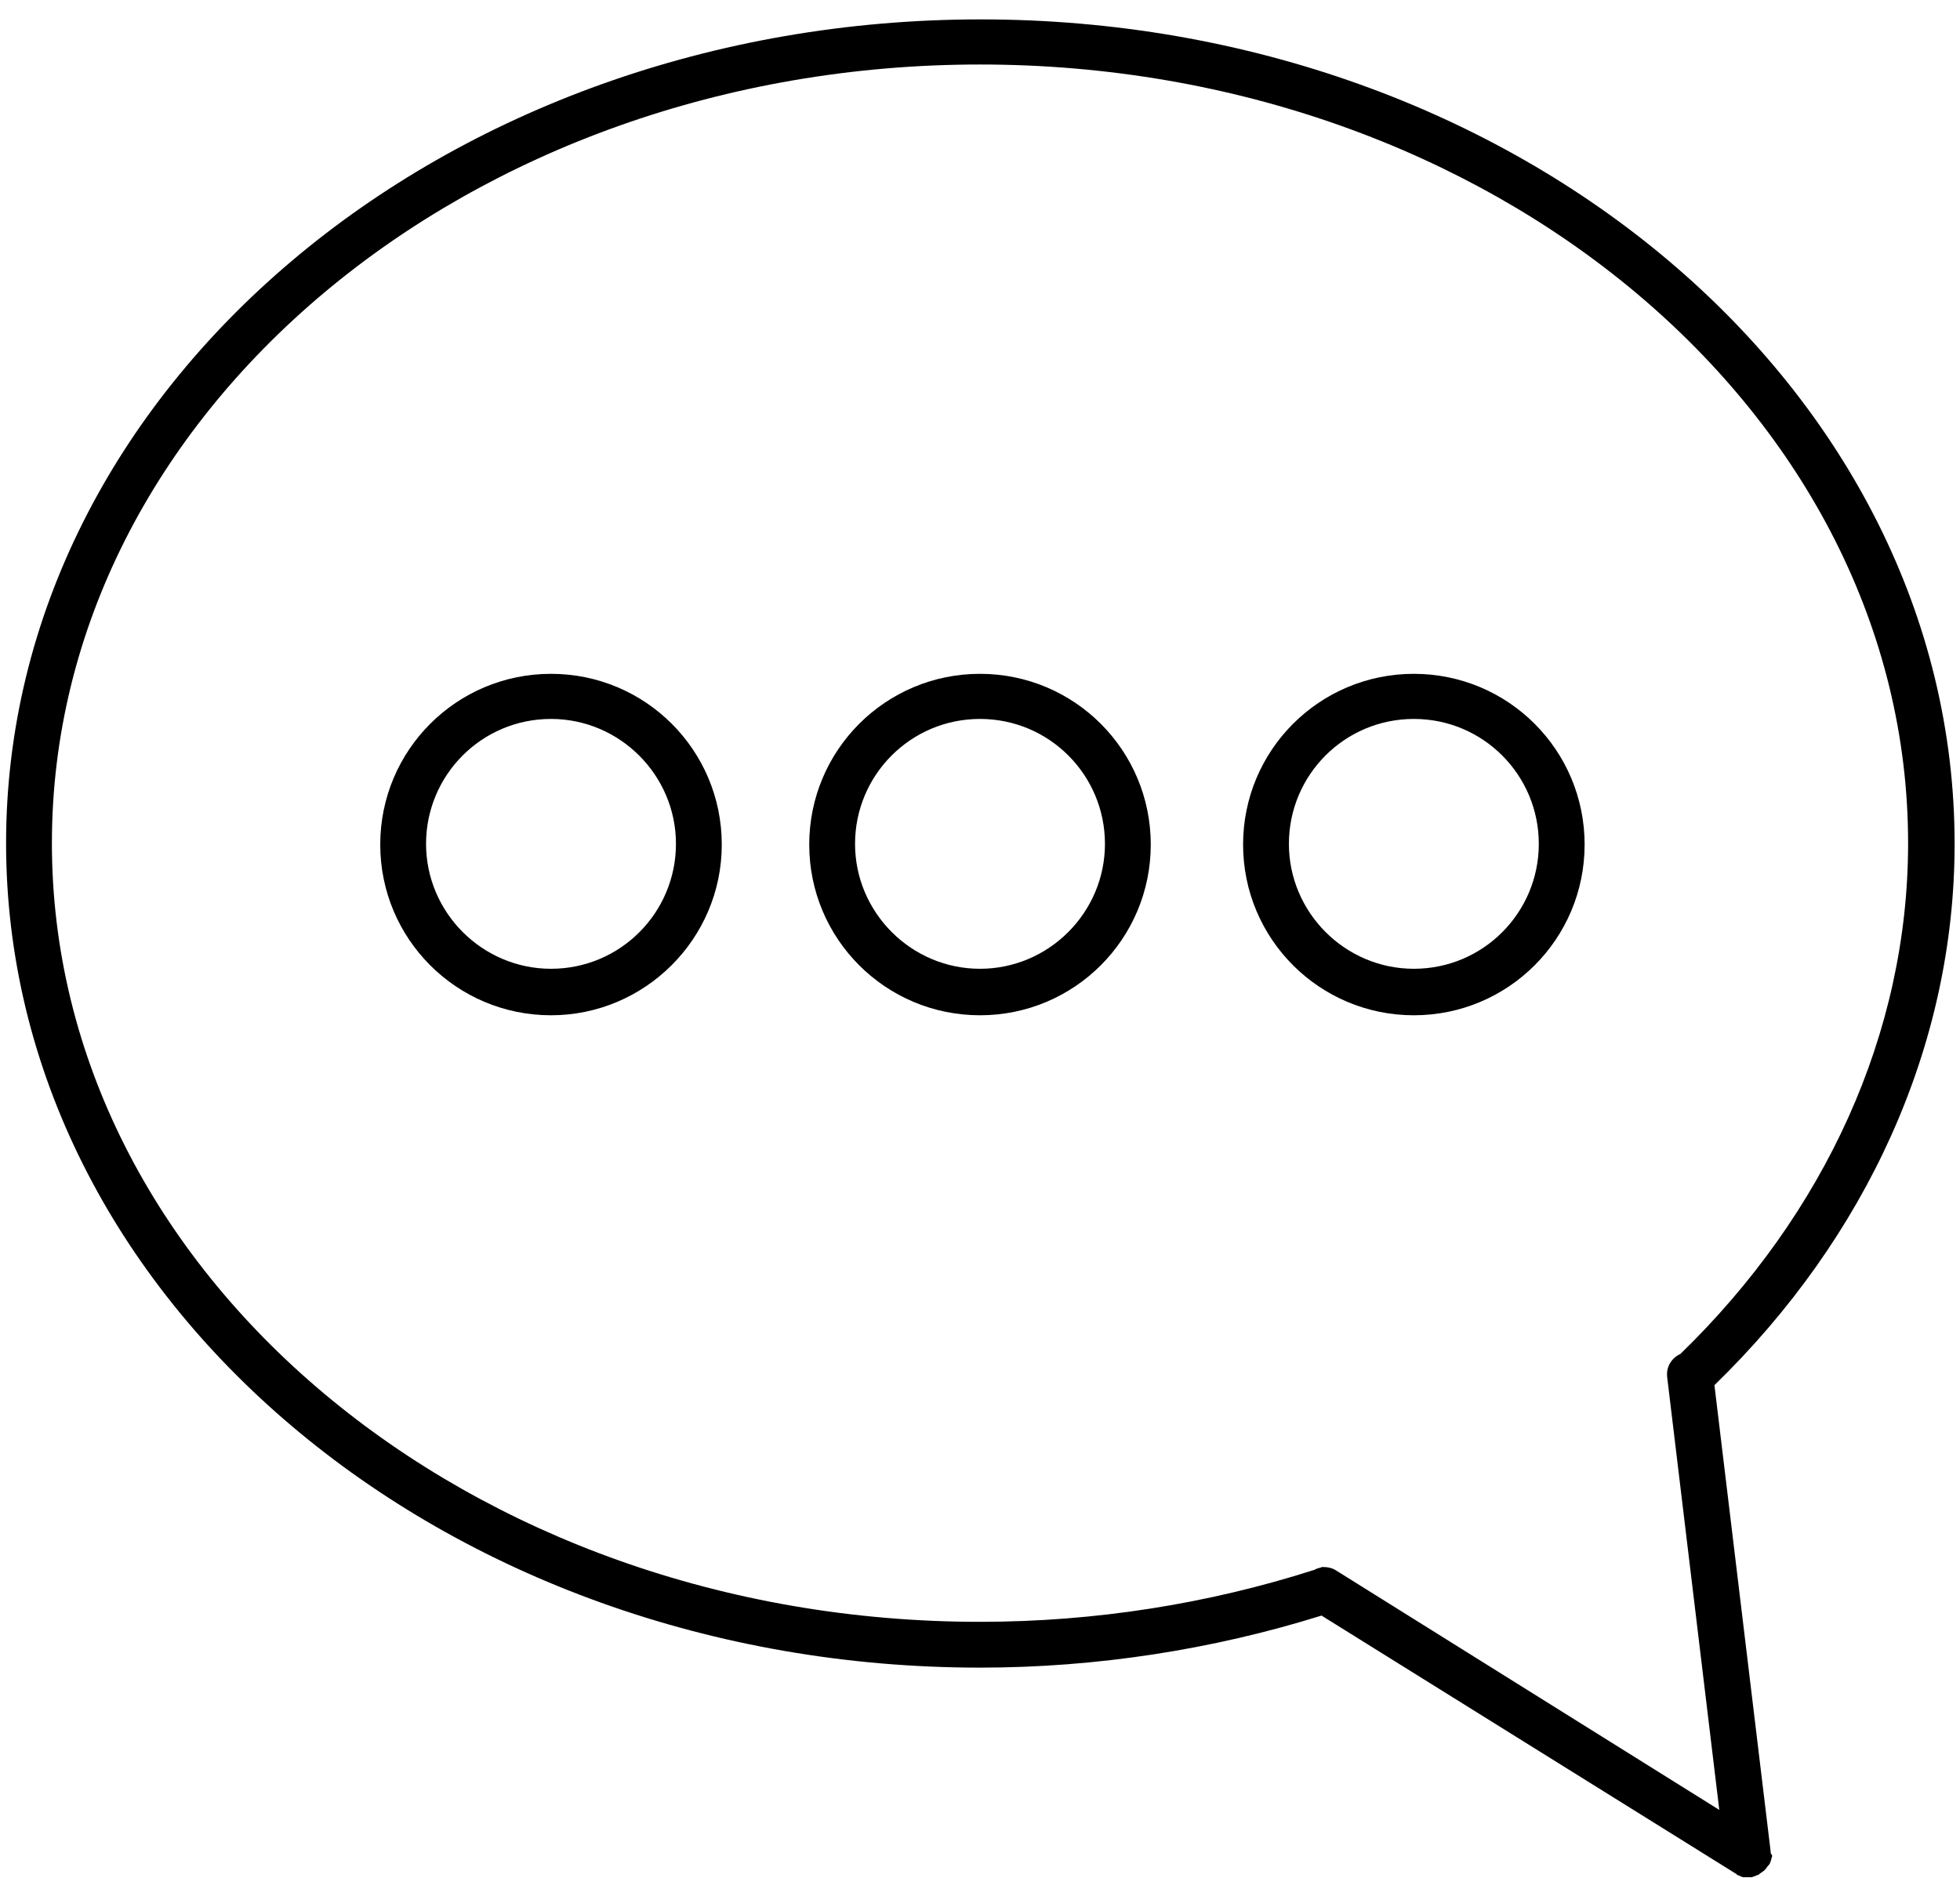
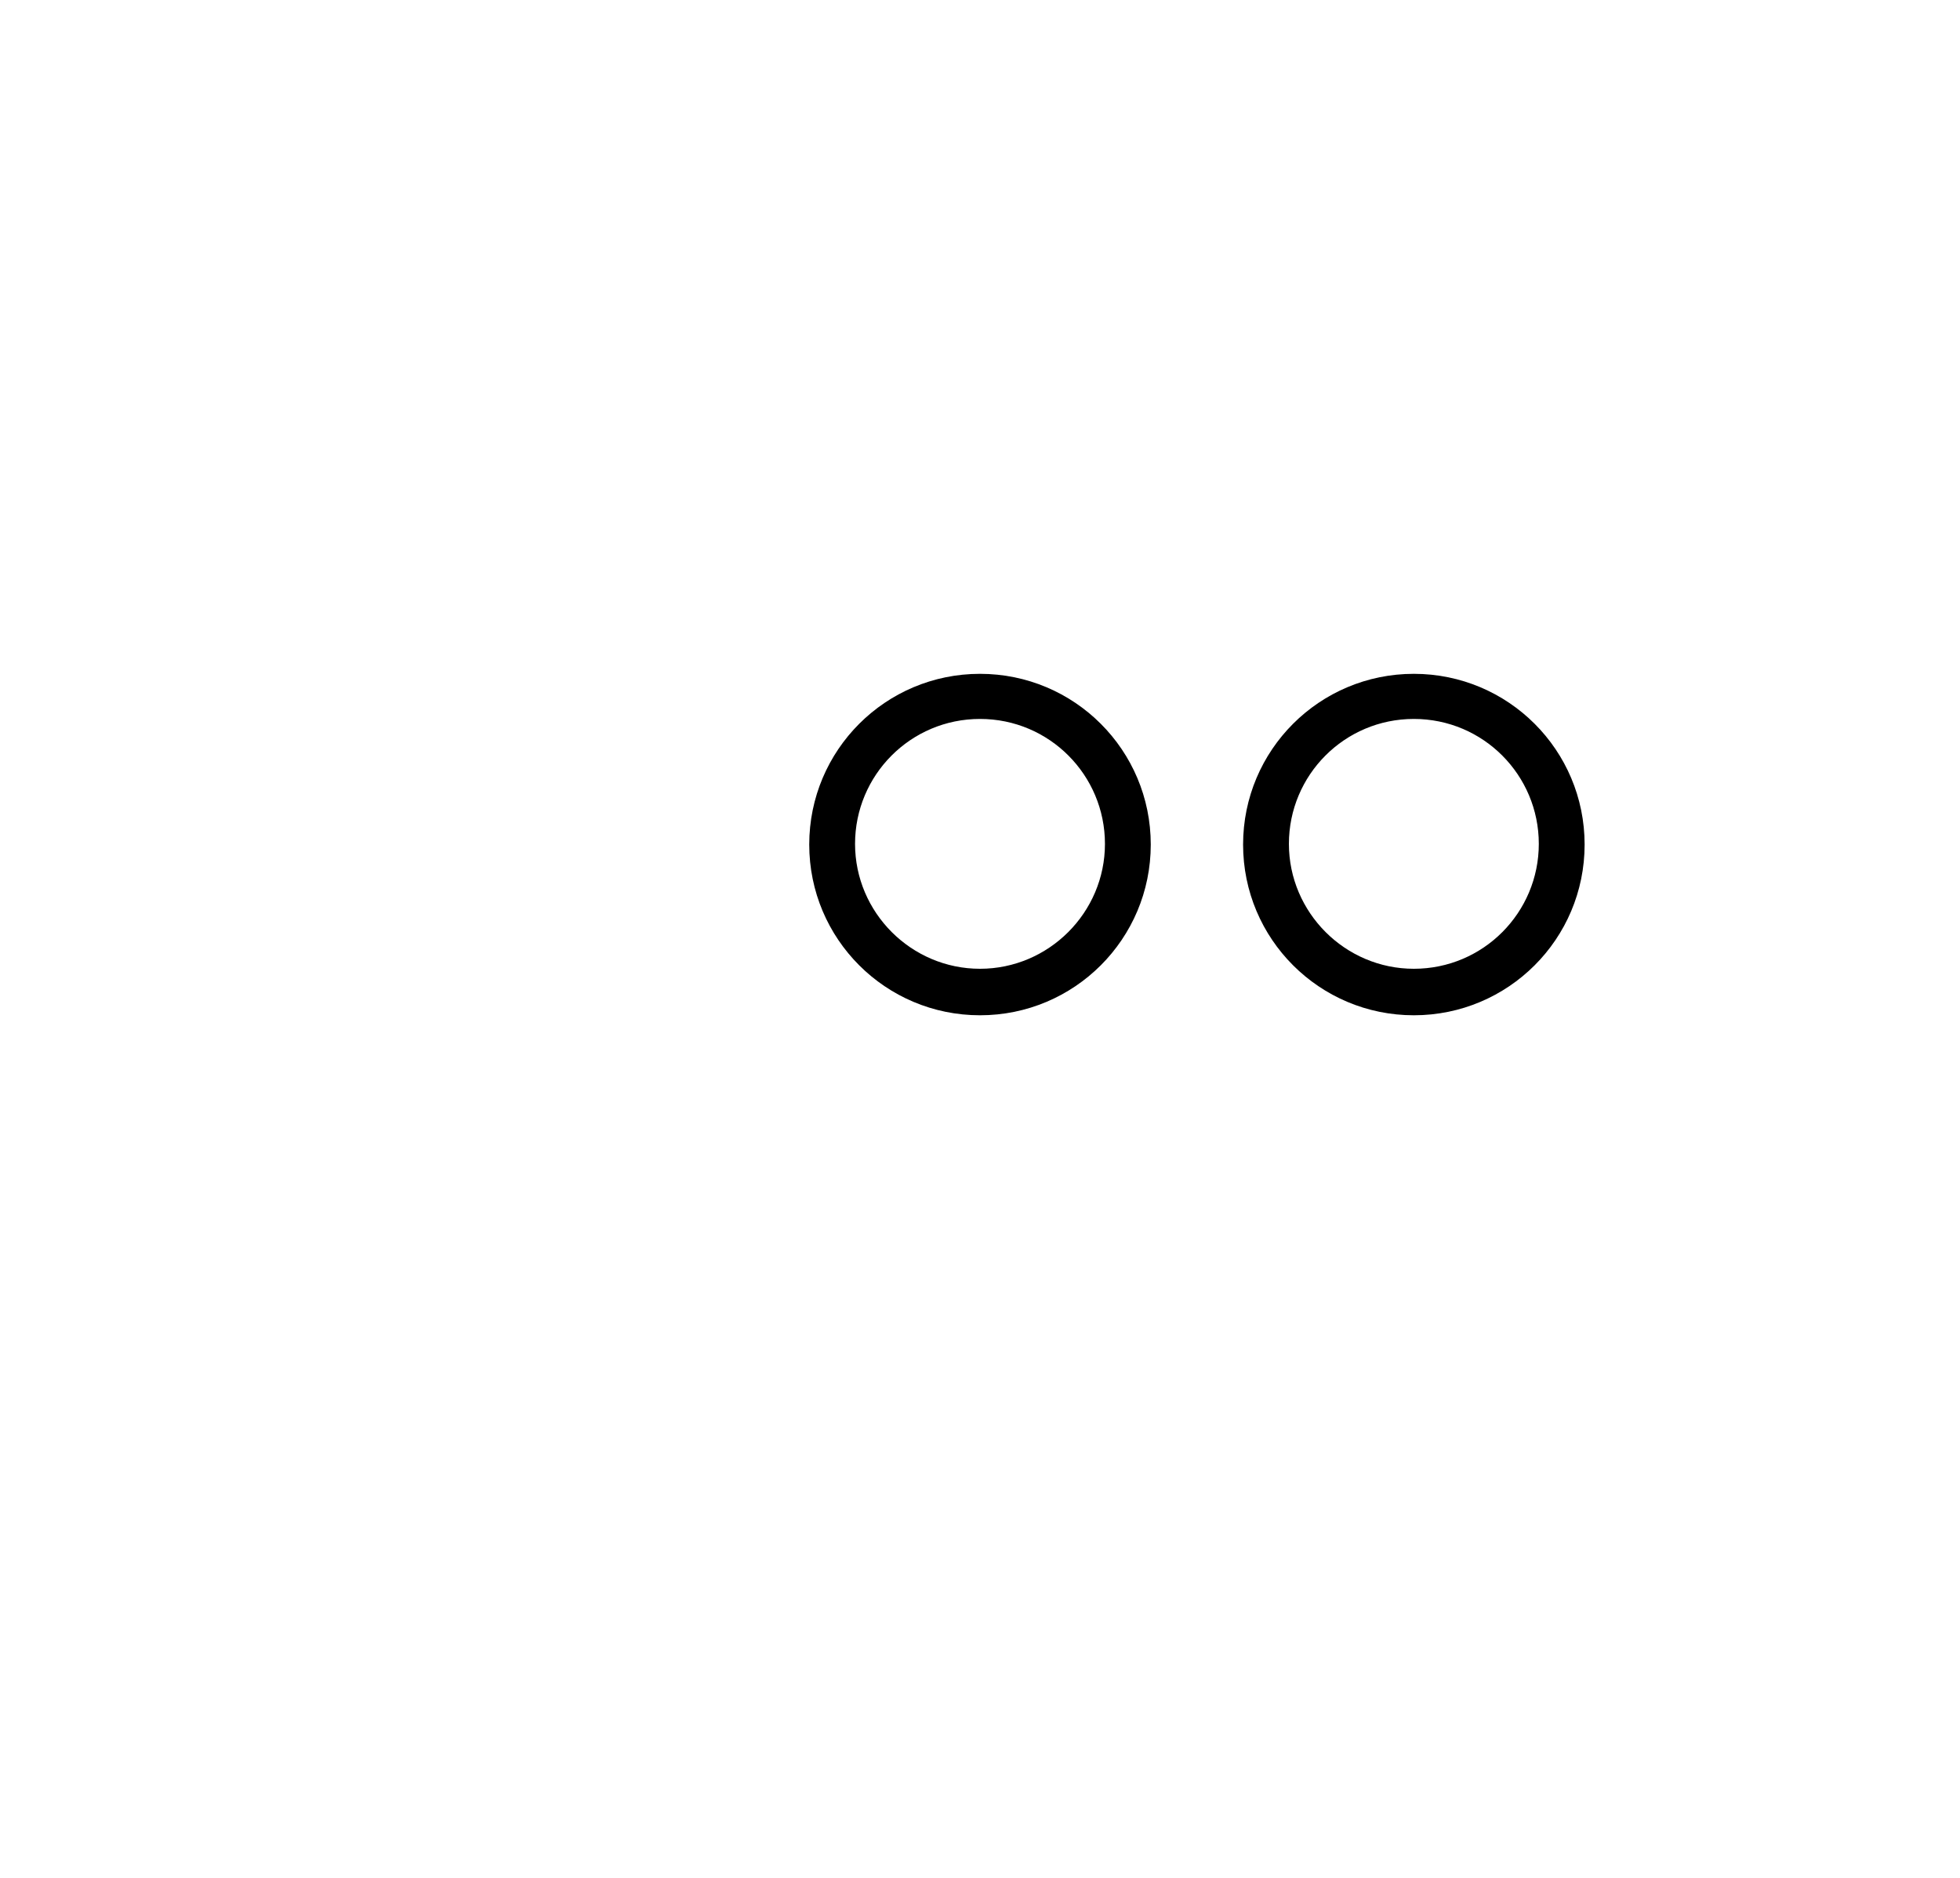
<svg xmlns="http://www.w3.org/2000/svg" width="48" height="46" viewBox="0 0 48 46" fill="none">
-   <path d="M13.494 24.87C11.182 24.87 9.312 23 9.312 20.688C9.312 18.376 11.182 16.506 13.494 16.506C15.806 16.506 17.676 18.376 17.676 20.688C17.676 23 15.789 24.87 13.494 24.87ZM13.494 17.611C11.794 17.611 10.434 18.988 10.434 20.671C10.434 22.354 11.811 23.731 13.494 23.731C15.194 23.731 16.554 22.354 16.554 20.671C16.554 18.988 15.177 17.611 13.494 17.611Z" fill="black" />
  <path d="M24 24.87C21.688 24.87 19.818 23 19.818 20.688C19.818 18.376 21.688 16.506 24 16.506C26.312 16.506 28.182 18.376 28.182 20.688C28.182 23 26.312 24.87 24 24.87ZM24 17.611C22.3 17.611 20.94 18.988 20.94 20.671C20.94 22.354 22.317 23.731 24 23.731C25.683 23.731 27.06 22.354 27.06 20.671C27.06 18.988 25.7 17.611 24 17.611Z" fill="black" />
  <path d="M34.625 24.87C32.313 24.87 30.443 23 30.443 20.688C30.443 18.376 32.313 16.506 34.625 16.506C36.937 16.506 38.807 18.376 38.807 20.688C38.807 23 36.937 24.87 34.625 24.87ZM34.625 17.611C32.925 17.611 31.565 18.988 31.565 20.671C31.565 22.354 32.942 23.731 34.625 23.731C36.325 23.731 37.685 22.354 37.685 20.671C37.685 18.988 36.325 17.611 34.625 17.611Z" fill="black" />
-   <path d="M43.363 45.372V45.355L41.986 33.931C45.709 30.31 47.868 25.618 47.868 20.671C47.868 9.536 37.175 0.475 24.017 0.475C10.859 0.475 0.149 9.519 0.149 20.654C0.149 31.789 10.842 40.85 24 40.85C26.856 40.85 29.695 40.408 32.364 39.575L42.513 45.899C42.513 45.899 42.53 45.899 42.53 45.916C42.547 45.933 42.564 45.933 42.598 45.95C42.615 45.95 42.615 45.95 42.632 45.967C42.649 45.967 42.666 45.984 42.7 45.984C42.717 45.984 42.717 45.984 42.734 45.984C42.768 45.984 42.802 45.984 42.819 45.984C42.836 45.984 42.87 45.984 42.887 45.984C42.904 45.984 42.921 45.984 42.938 45.967C42.955 45.967 42.972 45.967 42.989 45.95C43.023 45.933 43.057 45.933 43.074 45.916C43.074 45.916 43.091 45.916 43.091 45.899C43.125 45.882 43.159 45.848 43.193 45.831L43.21 45.814C43.227 45.797 43.261 45.763 43.278 45.729L43.295 45.712C43.295 45.712 43.295 45.695 43.312 45.695C43.329 45.678 43.329 45.661 43.346 45.644C43.346 45.627 43.363 45.61 43.363 45.593C43.363 45.576 43.38 45.559 43.38 45.542C43.38 45.525 43.38 45.508 43.397 45.491C43.397 45.474 43.397 45.457 43.397 45.44C43.363 45.406 43.363 45.389 43.363 45.372ZM1.271 20.654C1.271 10.131 11.471 1.58 24 1.58C36.529 1.58 46.729 10.131 46.729 20.654C46.729 25.312 44.689 29.732 41.153 33.166C40.932 33.268 40.796 33.489 40.83 33.744L42.105 44.335L32.721 38.47C32.619 38.402 32.5 38.385 32.381 38.385C32.364 38.385 32.347 38.402 32.33 38.402C32.279 38.419 32.245 38.419 32.194 38.453C29.593 39.286 26.822 39.728 24 39.728C11.471 39.728 1.271 31.177 1.271 20.654Z" fill="black" />
</svg>